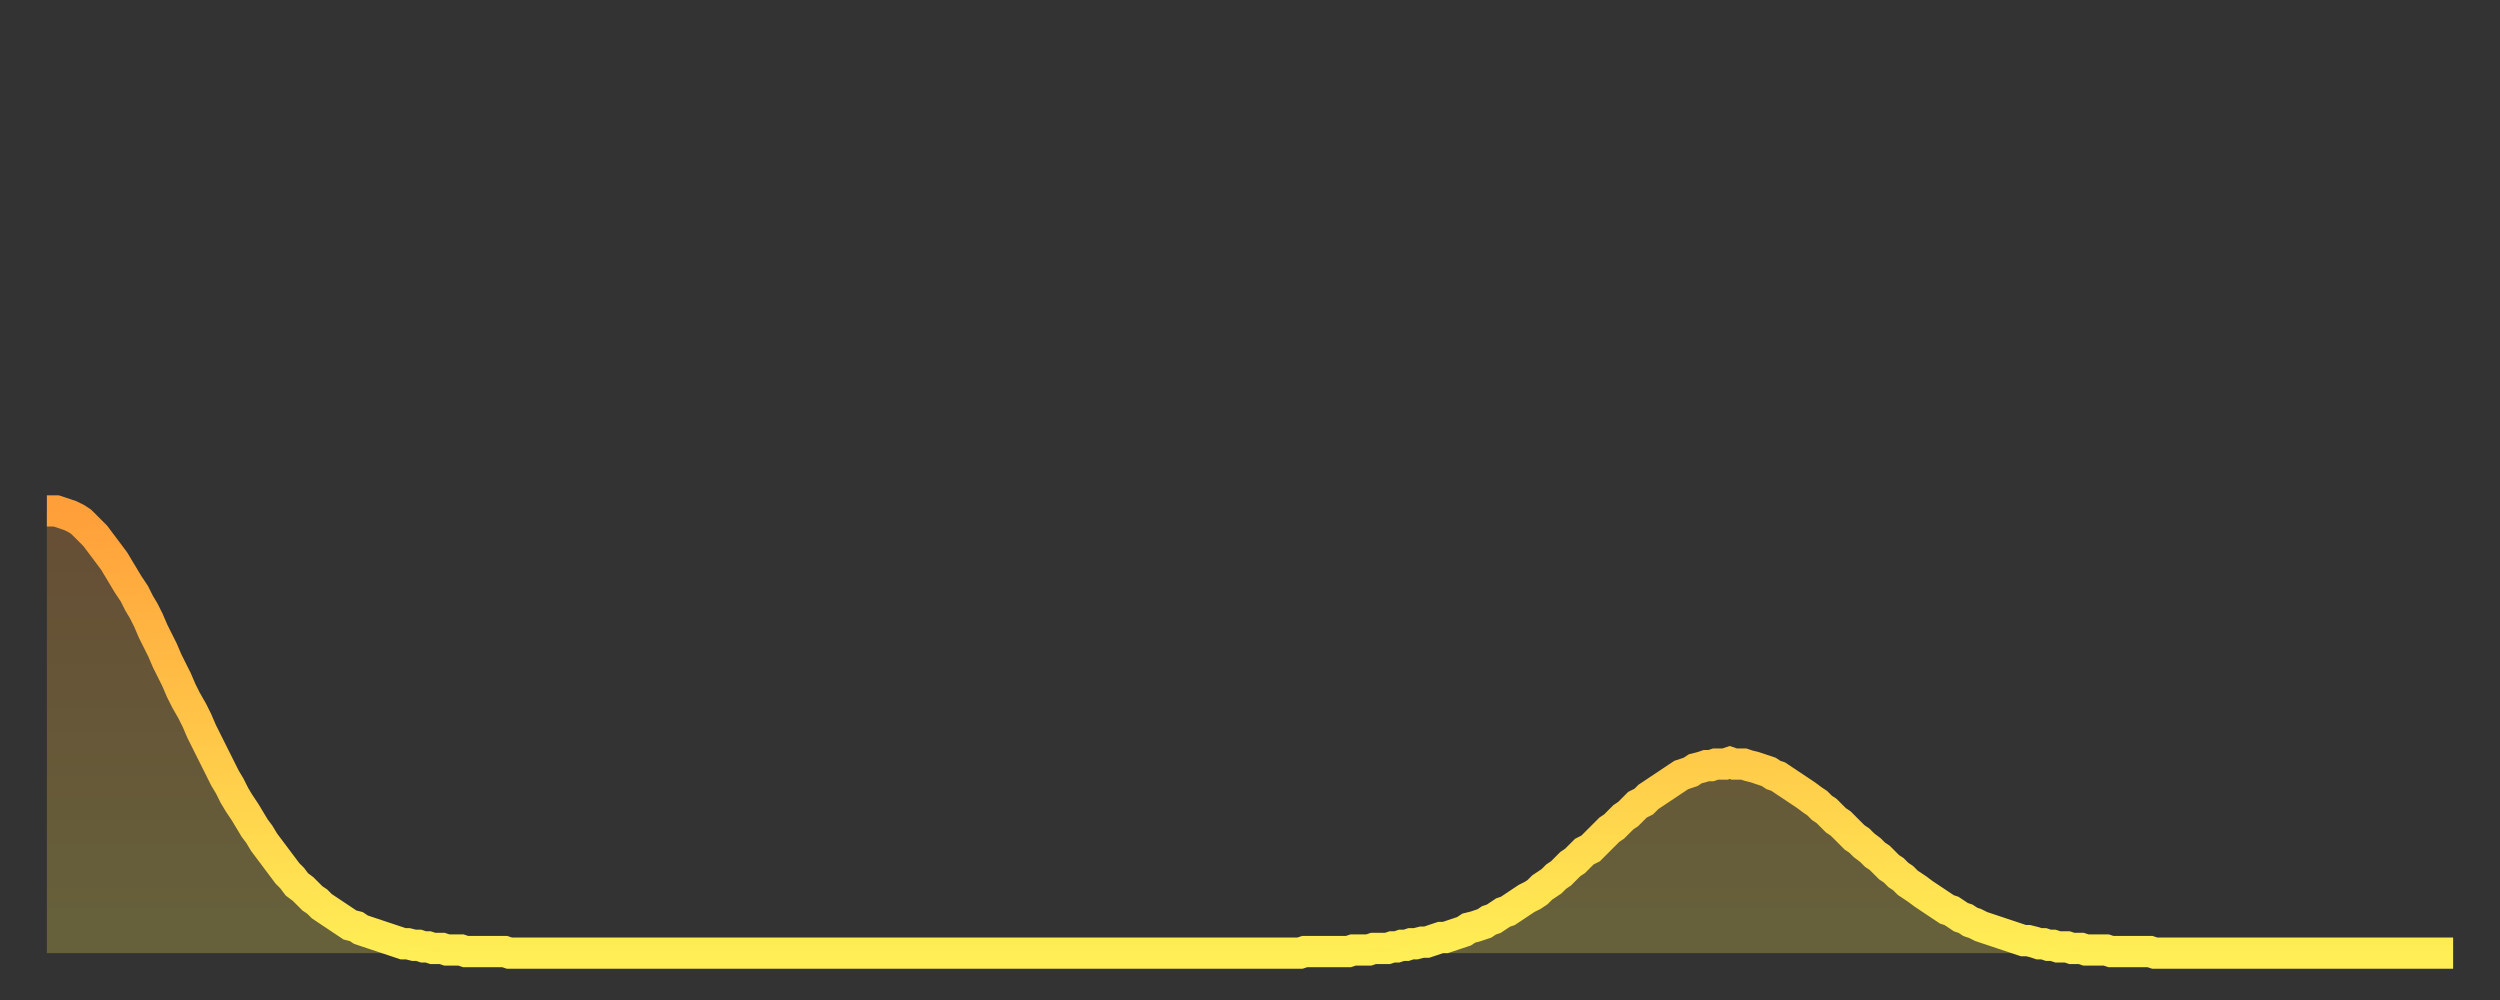
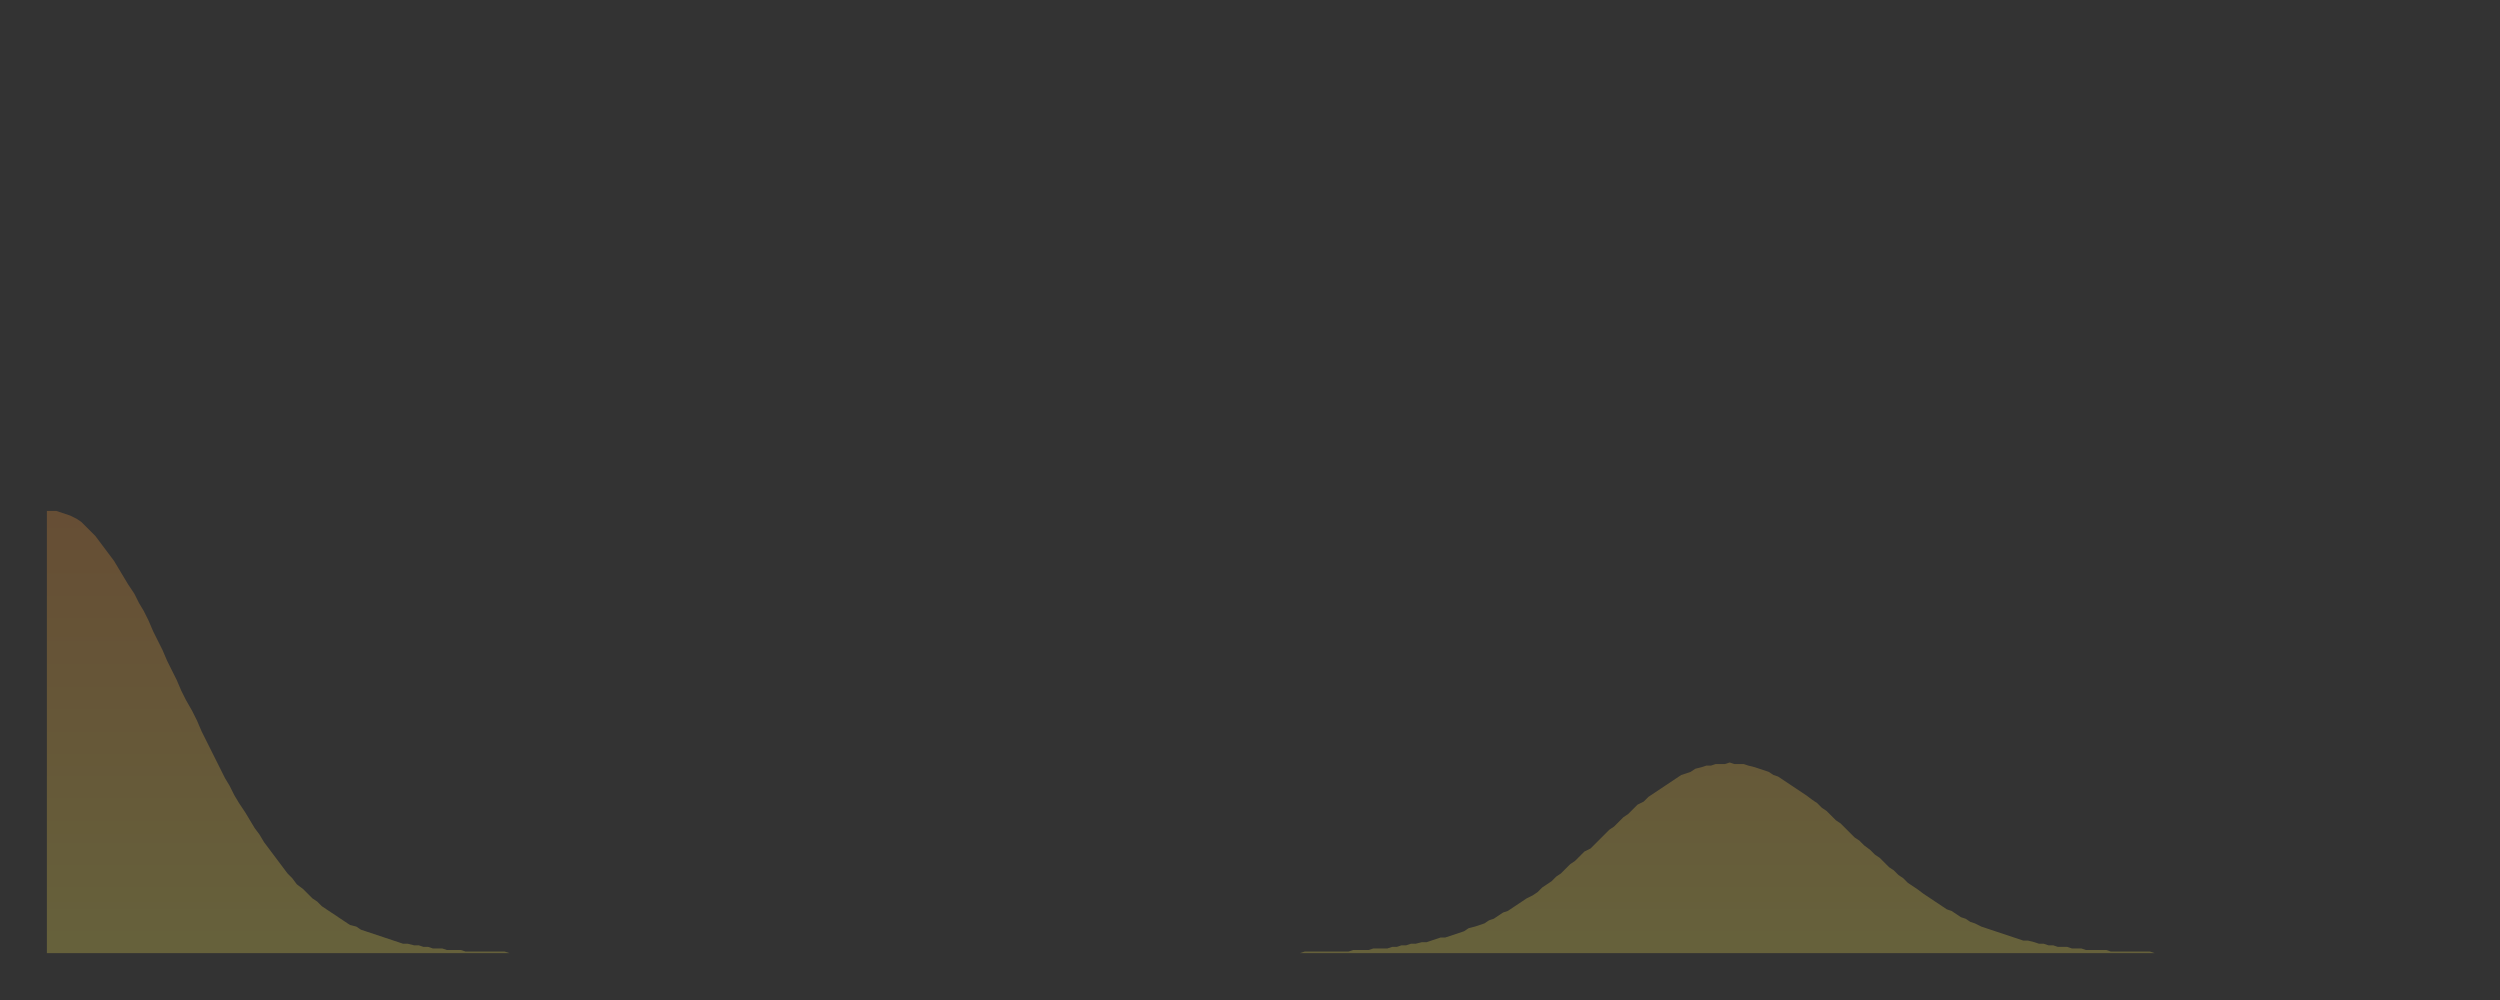
<svg xmlns="http://www.w3.org/2000/svg" baseProfile="full" height="64" version="1.1" width="160">
  <rect width="100%" height="100%" fill="#333333" stroke="none" />
  <defs>
    <linearGradient id="id864650" x1="0" x2="0" y1="0" y2="1">
      <stop offset="0%" stop-color="#ff9f3a" />
      <stop offset="50%" stop-color="#ffc648" />
      <stop offset="100%" stop-color="#ffee55" />
    </linearGradient>
  </defs>
  <g transform="translate(3,3)">
    <g>
-       <path d="M 0.0 29.7 0.3 29.7 0.6 29.7 0.9 29.8 1.2 29.9 1.5 30.0 1.9 30.2 2.2 30.4 2.5 30.7 2.8 31.0 3.1 31.3 3.4 31.7 3.7 32.1 4.0 32.5 4.3 32.9 4.6 33.4 4.9 33.9 5.2 34.4 5.6 35.0 5.9 35.6 6.2 36.1 6.5 36.7 6.8 37.4 7.1 38.0 7.4 38.6 7.7 39.3 8.0 39.9 8.3 40.5 8.6 41.2 8.9 41.8 9.3 42.5 9.6 43.1 9.9 43.8 10.2 44.4 10.5 45.0 10.8 45.6 11.1 46.2 11.4 46.8 11.7 47.3 12.0 47.9 12.3 48.4 12.7 49.0 13.0 49.5 13.3 50.0 13.6 50.4 13.9 50.9 14.2 51.3 14.5 51.7 14.8 52.1 15.1 52.5 15.4 52.9 15.7 53.2 16.0 53.6 16.4 53.9 16.7 54.2 17.0 54.5 17.3 54.7 17.6 55.0 17.9 55.2 18.2 55.4 18.5 55.6 18.8 55.8 19.1 56.0 19.4 56.2 19.8 56.3 20.1 56.5 20.4 56.6 20.7 56.7 21.0 56.8 21.3 56.9 21.6 57.0 21.9 57.1 22.2 57.2 22.5 57.3 22.8 57.4 23.1 57.4 23.5 57.5 23.8 57.5 24.1 57.6 24.4 57.6 24.7 57.7 25.0 57.7 25.3 57.7 25.6 57.8 25.9 57.8 26.2 57.8 26.5 57.8 26.8 57.9 27.2 57.9 27.5 57.9 27.8 57.9 28.1 57.9 28.4 57.9 28.7 57.9 29.0 57.9 29.3 57.9 29.6 58.0 29.9 58.0 30.2 58.0 30.6 58.0 30.9 58.0 31.2 58.0 31.5 58.0 31.8 58.0 32.1 58.0 32.4 58.0 32.7 58.0 33.0 58.0 33.3 58.0 33.6 58.0 33.9 58.0 34.3 58.0 34.6 58.0 34.9 58.0 35.2 58.0 35.5 58.0 35.8 58.0 36.1 58.0 36.4 58.0 36.7 58.0 37.0 58.0 37.3 58.0 37.7 58.0 38.0 58.0 38.3 58.0 38.6 58.0 38.9 58.0 39.2 58.0 39.5 58.0 39.8 58.0 40.1 58.0 40.4 58.0 40.7 58.0 41.0 58.0 41.4 58.0 41.7 58.0 42.0 58.0 42.3 58.0 42.6 58.0 42.9 58.0 43.2 58.0 43.5 58.0 43.8 58.0 44.1 58.0 44.4 58.0 44.7 58.0 45.1 58.0 45.4 58.0 45.7 58.0 46.0 58.0 46.3 58.0 46.6 58.0 46.9 58.0 47.2 58.0 47.5 58.0 47.8 58.0 48.1 58.0 48.5 58.0 48.8 58.0 49.1 58.0 49.4 58.0 49.7 58.0 50.0 58.0 50.3 58.0 50.6 58.0 50.9 58.0 51.2 58.0 51.5 58.0 51.8 58.0 52.2 58.0 52.5 58.0 52.8 58.0 53.1 58.0 53.4 58.0 53.7 58.0 54.0 58.0 54.3 58.0 54.6 58.0 54.9 58.0 55.2 58.0 55.6 58.0 55.9 58.0 56.2 58.0 56.5 58.0 56.8 58.0 57.1 58.0 57.4 58.0 57.7 58.0 58.0 58.0 58.3 58.0 58.6 58.0 58.9 58.0 59.3 58.0 59.6 58.0 59.9 58.0 60.2 58.0 60.5 58.0 60.8 58.0 61.1 58.0 61.4 58.0 61.7 58.0 62.0 58.0 62.3 58.0 62.6 58.0 63.0 58.0 63.3 58.0 63.6 58.0 63.9 58.0 64.2 58.0 64.5 58.0 64.8 58.0 65.1 58.0 65.4 58.0 65.7 58.0 66.0 58.0 66.4 58.0 66.7 58.0 67.0 58.0 67.3 58.0 67.6 58.0 67.9 58.0 68.2 58.0 68.5 58.0 68.8 58.0 69.1 58.0 69.4 58.0 69.7 58.0 70.1 58.0 70.4 58.0 70.7 58.0 71.0 58.0 71.3 58.0 71.6 58.0 71.9 58.0 72.2 58.0 72.5 58.0 72.8 58.0 73.1 58.0 73.5 58.0 73.8 58.0 74.1 58.0 74.4 58.0 74.7 58.0 75.0 58.0 75.3 58.0 75.6 58.0 75.9 58.0 76.2 58.0 76.5 58.0 76.8 58.0 77.2 58.0 77.5 58.0 77.8 58.0 78.1 58.0 78.4 58.0 78.7 58.0 79.0 58.0 79.3 58.0 79.6 58.0 79.9 58.0 80.2 58.0 80.5 57.9 80.9 57.9 81.2 57.9 81.5 57.9 81.8 57.9 82.1 57.9 82.4 57.9 82.7 57.9 83.0 57.9 83.3 57.9 83.6 57.8 83.9 57.8 84.3 57.8 84.6 57.8 84.9 57.7 85.2 57.7 85.5 57.7 85.8 57.7 86.1 57.6 86.4 57.6 86.7 57.5 87.0 57.5 87.3 57.4 87.6 57.4 88.0 57.3 88.3 57.3 88.6 57.2 88.9 57.1 89.2 57.0 89.5 57.0 89.8 56.9 90.1 56.8 90.4 56.7 90.7 56.6 91.0 56.4 91.4 56.3 91.7 56.2 92.0 56.1 92.3 55.9 92.6 55.8 92.9 55.6 93.2 55.4 93.5 55.3 93.8 55.1 94.1 54.9 94.4 54.7 94.7 54.5 95.1 54.3 95.4 54.1 95.7 53.8 96.0 53.6 96.3 53.4 96.6 53.1 96.9 52.9 97.2 52.6 97.5 52.3 97.8 52.1 98.1 51.8 98.4 51.5 98.8 51.3 99.1 51.0 99.4 50.7 99.7 50.4 100.0 50.1 100.3 49.9 100.6 49.6 100.9 49.3 101.2 49.1 101.5 48.8 101.8 48.5 102.2 48.3 102.5 48.0 102.8 47.8 103.1 47.6 103.4 47.4 103.7 47.2 104.0 47.0 104.3 46.8 104.6 46.6 104.9 46.5 105.2 46.4 105.5 46.2 105.9 46.1 106.2 46.0 106.5 46.0 106.8 45.9 107.1 45.9 107.4 45.9 107.7 45.8 108.0 45.9 108.3 45.9 108.6 45.9 108.9 46.0 109.3 46.1 109.6 46.2 109.9 46.3 110.2 46.4 110.5 46.6 110.8 46.7 111.1 46.9 111.4 47.1 111.7 47.3 112.0 47.5 112.3 47.7 112.6 47.9 113.0 48.2 113.3 48.4 113.6 48.7 113.9 48.9 114.2 49.2 114.5 49.5 114.8 49.7 115.1 50.0 115.4 50.3 115.7 50.6 116.0 50.8 116.3 51.1 116.7 51.4 117.0 51.7 117.3 51.9 117.6 52.2 117.9 52.5 118.2 52.7 118.5 53.0 118.8 53.2 119.1 53.5 119.4 53.7 119.7 53.9 120.1 54.2 120.4 54.4 120.7 54.6 121.0 54.8 121.3 55.0 121.6 55.2 121.9 55.3 122.2 55.5 122.5 55.7 122.8 55.8 123.1 56.0 123.4 56.1 123.8 56.3 124.1 56.4 124.4 56.5 124.7 56.6 125.0 56.7 125.3 56.8 125.6 56.9 125.9 57.0 126.2 57.1 126.5 57.2 126.8 57.2 127.2 57.3 127.5 57.4 127.8 57.4 128.1 57.5 128.4 57.5 128.7 57.6 129.0 57.6 129.3 57.6 129.6 57.7 129.9 57.7 130.2 57.7 130.5 57.8 130.9 57.8 131.2 57.8 131.5 57.8 131.8 57.8 132.1 57.9 132.4 57.9 132.7 57.9 133.0 57.9 133.3 57.9 133.6 57.9 133.9 57.9 134.2 57.9 134.6 57.9 134.9 58.0 135.2 58.0 135.5 58.0 135.8 58.0 136.1 58.0 136.4 58.0 136.7 58.0 137.0 58.0 137.3 58.0 137.6 58.0 138.0 58.0 138.3 58.0 138.6 58.0 138.9 58.0 139.2 58.0 139.5 58.0 139.8 58.0 140.1 58.0 140.4 58.0 140.7 58.0 141.0 58.0 141.3 58.0 141.7 58.0 142.0 58.0 142.3 58.0 142.6 58.0 142.9 58.0 143.2 58.0 143.5 58.0 143.8 58.0 144.1 58.0 144.4 58.0 144.7 58.0 145.1 58.0 145.4 58.0 145.7 58.0 146.0 58.0 146.3 58.0 146.6 58.0 146.9 58.0 147.2 58.0 147.5 58.0 147.8 58.0 148.1 58.0 148.4 58.0 148.8 58.0 149.1 58.0 149.4 58.0 149.7 58.0 150.0 58.0 150.3 58.0 150.6 58.0 150.9 58.0 151.2 58.0 151.5 58.0 151.8 58.0 152.1 58.0 152.5 58.0 152.8 58.0 153.1 58.0 153.4 58.0 153.7 58.0 154.0 58.0" fill="none" id="graph-curve" opacity="1" stroke="url(#id864650)" stroke-width="2" />
      <path d="M 0 58 L 0.0 29.7 0.3 29.7 0.6 29.7 0.9 29.8 1.2 29.9 1.5 30.0 1.9 30.2 2.2 30.4 2.5 30.7 2.8 31.0 3.1 31.3 3.4 31.7 3.7 32.1 4.0 32.5 4.3 32.9 4.6 33.4 4.9 33.9 5.2 34.4 5.6 35.0 5.9 35.6 6.2 36.1 6.5 36.7 6.8 37.4 7.1 38.0 7.4 38.6 7.7 39.3 8.0 39.9 8.3 40.5 8.6 41.2 8.9 41.8 9.3 42.5 9.6 43.1 9.9 43.8 10.2 44.4 10.5 45.0 10.8 45.6 11.1 46.2 11.4 46.8 11.7 47.3 12.0 47.9 12.3 48.4 12.7 49.0 13.0 49.5 13.3 50.0 13.6 50.4 13.9 50.9 14.2 51.3 14.5 51.7 14.8 52.1 15.1 52.5 15.4 52.9 15.7 53.2 16.0 53.6 16.4 53.9 16.7 54.2 17.0 54.5 17.3 54.7 17.6 55.0 17.9 55.2 18.2 55.4 18.5 55.6 18.8 55.8 19.1 56.0 19.4 56.2 19.8 56.3 20.1 56.5 20.4 56.6 20.7 56.7 21.0 56.8 21.3 56.9 21.6 57.0 21.9 57.1 22.2 57.2 22.5 57.3 22.8 57.4 23.1 57.4 23.5 57.5 23.8 57.5 24.1 57.6 24.4 57.6 24.7 57.7 25.0 57.7 25.3 57.7 25.6 57.8 25.9 57.8 26.2 57.8 26.5 57.8 26.8 57.9 27.2 57.9 27.5 57.9 27.8 57.9 28.1 57.9 28.4 57.9 28.7 57.9 29.0 57.9 29.3 57.9 29.6 58.0 29.9 58.0 30.2 58.0 30.6 58.0 30.9 58.0 31.2 58.0 31.5 58.0 31.8 58.0 32.1 58.0 32.4 58.0 32.7 58.0 33.0 58.0 33.3 58.0 33.6 58.0 33.9 58.0 34.3 58.0 34.6 58.0 34.9 58.0 35.2 58.0 35.5 58.0 35.8 58.0 36.1 58.0 36.4 58.0 36.7 58.0 37.0 58.0 37.3 58.0 37.7 58.0 38.0 58.0 38.3 58.0 38.6 58.0 38.9 58.0 39.2 58.0 39.5 58.0 39.8 58.0 40.1 58.0 40.4 58.0 40.7 58.0 41.0 58.0 41.4 58.0 41.7 58.0 42.0 58.0 42.3 58.0 42.6 58.0 42.9 58.0 43.2 58.0 43.5 58.0 43.8 58.0 44.1 58.0 44.4 58.0 44.7 58.0 45.1 58.0 45.4 58.0 45.7 58.0 46.0 58.0 46.3 58.0 46.6 58.0 46.9 58.0 47.2 58.0 47.5 58.0 47.8 58.0 48.1 58.0 48.5 58.0 48.8 58.0 49.1 58.0 49.4 58.0 49.7 58.0 50.0 58.0 50.3 58.0 50.6 58.0 50.9 58.0 51.2 58.0 51.5 58.0 51.8 58.0 52.2 58.0 52.5 58.0 52.8 58.0 53.1 58.0 53.4 58.0 53.7 58.0 54.0 58.0 54.3 58.0 54.6 58.0 54.9 58.0 55.2 58.0 55.6 58.0 55.9 58.0 56.2 58.0 56.5 58.0 56.8 58.0 57.1 58.0 57.4 58.0 57.7 58.0 58.0 58.0 58.3 58.0 58.6 58.0 58.9 58.0 59.3 58.0 59.6 58.0 59.9 58.0 60.2 58.0 60.5 58.0 60.8 58.0 61.1 58.0 61.4 58.0 61.7 58.0 62.0 58.0 62.3 58.0 62.6 58.0 63.0 58.0 63.3 58.0 63.6 58.0 63.9 58.0 64.2 58.0 64.5 58.0 64.8 58.0 65.1 58.0 65.4 58.0 65.7 58.0 66.0 58.0 66.4 58.0 66.7 58.0 67.0 58.0 67.3 58.0 67.6 58.0 67.9 58.0 68.2 58.0 68.5 58.0 68.8 58.0 69.1 58.0 69.4 58.0 69.7 58.0 70.1 58.0 70.4 58.0 70.7 58.0 71.0 58.0 71.3 58.0 71.6 58.0 71.9 58.0 72.2 58.0 72.5 58.0 72.8 58.0 73.1 58.0 73.5 58.0 73.8 58.0 74.1 58.0 74.4 58.0 74.7 58.0 75.0 58.0 75.3 58.0 75.6 58.0 75.9 58.0 76.2 58.0 76.5 58.0 76.8 58.0 77.2 58.0 77.5 58.0 77.8 58.0 78.1 58.0 78.4 58.0 78.7 58.0 79.0 58.0 79.3 58.0 79.6 58.0 79.9 58.0 80.2 58.0 80.5 57.9 80.9 57.9 81.2 57.9 81.5 57.9 81.8 57.9 82.1 57.9 82.4 57.9 82.7 57.9 83.0 57.9 83.3 57.9 83.6 57.8 83.9 57.8 84.3 57.8 84.6 57.8 84.9 57.7 85.2 57.7 85.5 57.7 85.8 57.7 86.1 57.6 86.4 57.6 86.7 57.5 87.0 57.5 87.3 57.4 87.6 57.4 88.0 57.3 88.3 57.3 88.6 57.2 88.9 57.1 89.2 57.0 89.5 57.0 89.8 56.9 90.1 56.8 90.4 56.7 90.7 56.6 91.0 56.4 91.4 56.3 91.7 56.2 92.0 56.1 92.3 55.9 92.6 55.8 92.9 55.6 93.2 55.4 93.5 55.3 93.8 55.1 94.1 54.9 94.4 54.7 94.7 54.5 95.1 54.3 95.4 54.1 95.7 53.8 96.0 53.6 96.3 53.4 96.6 53.1 96.9 52.9 97.2 52.6 97.5 52.3 97.8 52.1 98.1 51.8 98.4 51.5 98.8 51.3 99.1 51.0 99.4 50.7 99.7 50.4 100.0 50.1 100.3 49.9 100.6 49.6 100.9 49.3 101.2 49.1 101.5 48.8 101.8 48.5 102.2 48.3 102.5 48.0 102.8 47.8 103.1 47.6 103.4 47.4 103.7 47.2 104.0 47.0 104.3 46.8 104.6 46.6 104.9 46.5 105.2 46.4 105.5 46.2 105.9 46.1 106.2 46.0 106.5 46.0 106.8 45.9 107.1 45.9 107.4 45.9 107.7 45.8 108.0 45.9 108.3 45.9 108.6 45.9 108.9 46.0 109.3 46.1 109.6 46.2 109.9 46.3 110.2 46.4 110.5 46.6 110.8 46.7 111.1 46.9 111.4 47.1 111.7 47.3 112.0 47.5 112.3 47.7 112.6 47.9 113.0 48.2 113.3 48.4 113.6 48.7 113.9 48.9 114.2 49.2 114.5 49.5 114.8 49.7 115.1 50.0 115.4 50.3 115.7 50.6 116.0 50.8 116.3 51.1 116.7 51.4 117.0 51.7 117.3 51.9 117.6 52.2 117.9 52.5 118.2 52.7 118.5 53.0 118.8 53.2 119.1 53.5 119.4 53.7 119.7 53.9 120.1 54.2 120.4 54.4 120.7 54.6 121.0 54.8 121.3 55.0 121.6 55.2 121.9 55.3 122.2 55.5 122.5 55.7 122.8 55.8 123.1 56.0 123.4 56.1 123.8 56.3 124.1 56.4 124.4 56.5 124.7 56.6 125.0 56.7 125.3 56.8 125.6 56.9 125.9 57.0 126.2 57.1 126.5 57.2 126.8 57.2 127.2 57.3 127.5 57.4 127.8 57.4 128.1 57.5 128.4 57.5 128.7 57.6 129.0 57.6 129.3 57.6 129.6 57.7 129.9 57.7 130.2 57.7 130.5 57.8 130.9 57.8 131.2 57.8 131.5 57.8 131.8 57.8 132.1 57.9 132.4 57.9 132.7 57.9 133.0 57.9 133.3 57.9 133.6 57.9 133.9 57.9 134.2 57.9 134.6 57.9 134.9 58.0 135.2 58.0 135.5 58.0 135.8 58.0 136.1 58.0 136.4 58.0 136.7 58.0 137.0 58.0 137.3 58.0 137.6 58.0 138.0 58.0 138.3 58.0 138.6 58.0 138.9 58.0 139.2 58.0 139.5 58.0 139.8 58.0 140.1 58.0 140.4 58.0 140.7 58.0 141.0 58.0 141.3 58.0 141.7 58.0 142.0 58.0 142.3 58.0 142.6 58.0 142.9 58.0 143.2 58.0 143.5 58.0 143.8 58.0 144.1 58.0 144.4 58.0 144.7 58.0 145.1 58.0 145.4 58.0 145.7 58.0 146.0 58.0 146.3 58.0 146.6 58.0 146.9 58.0 147.2 58.0 147.5 58.0 147.8 58.0 148.1 58.0 148.4 58.0 148.8 58.0 149.1 58.0 149.4 58.0 149.7 58.0 150.0 58.0 150.3 58.0 150.6 58.0 150.9 58.0 151.2 58.0 151.5 58.0 151.8 58.0 152.1 58.0 152.5 58.0 152.8 58.0 153.1 58.0 153.4 58.0 153.7 58.0 154.0 58.0 154 58" fill="url(#id864650)" fill-opacity=".25" id="graph-shadow" />
    </g>
  </g>
</svg>